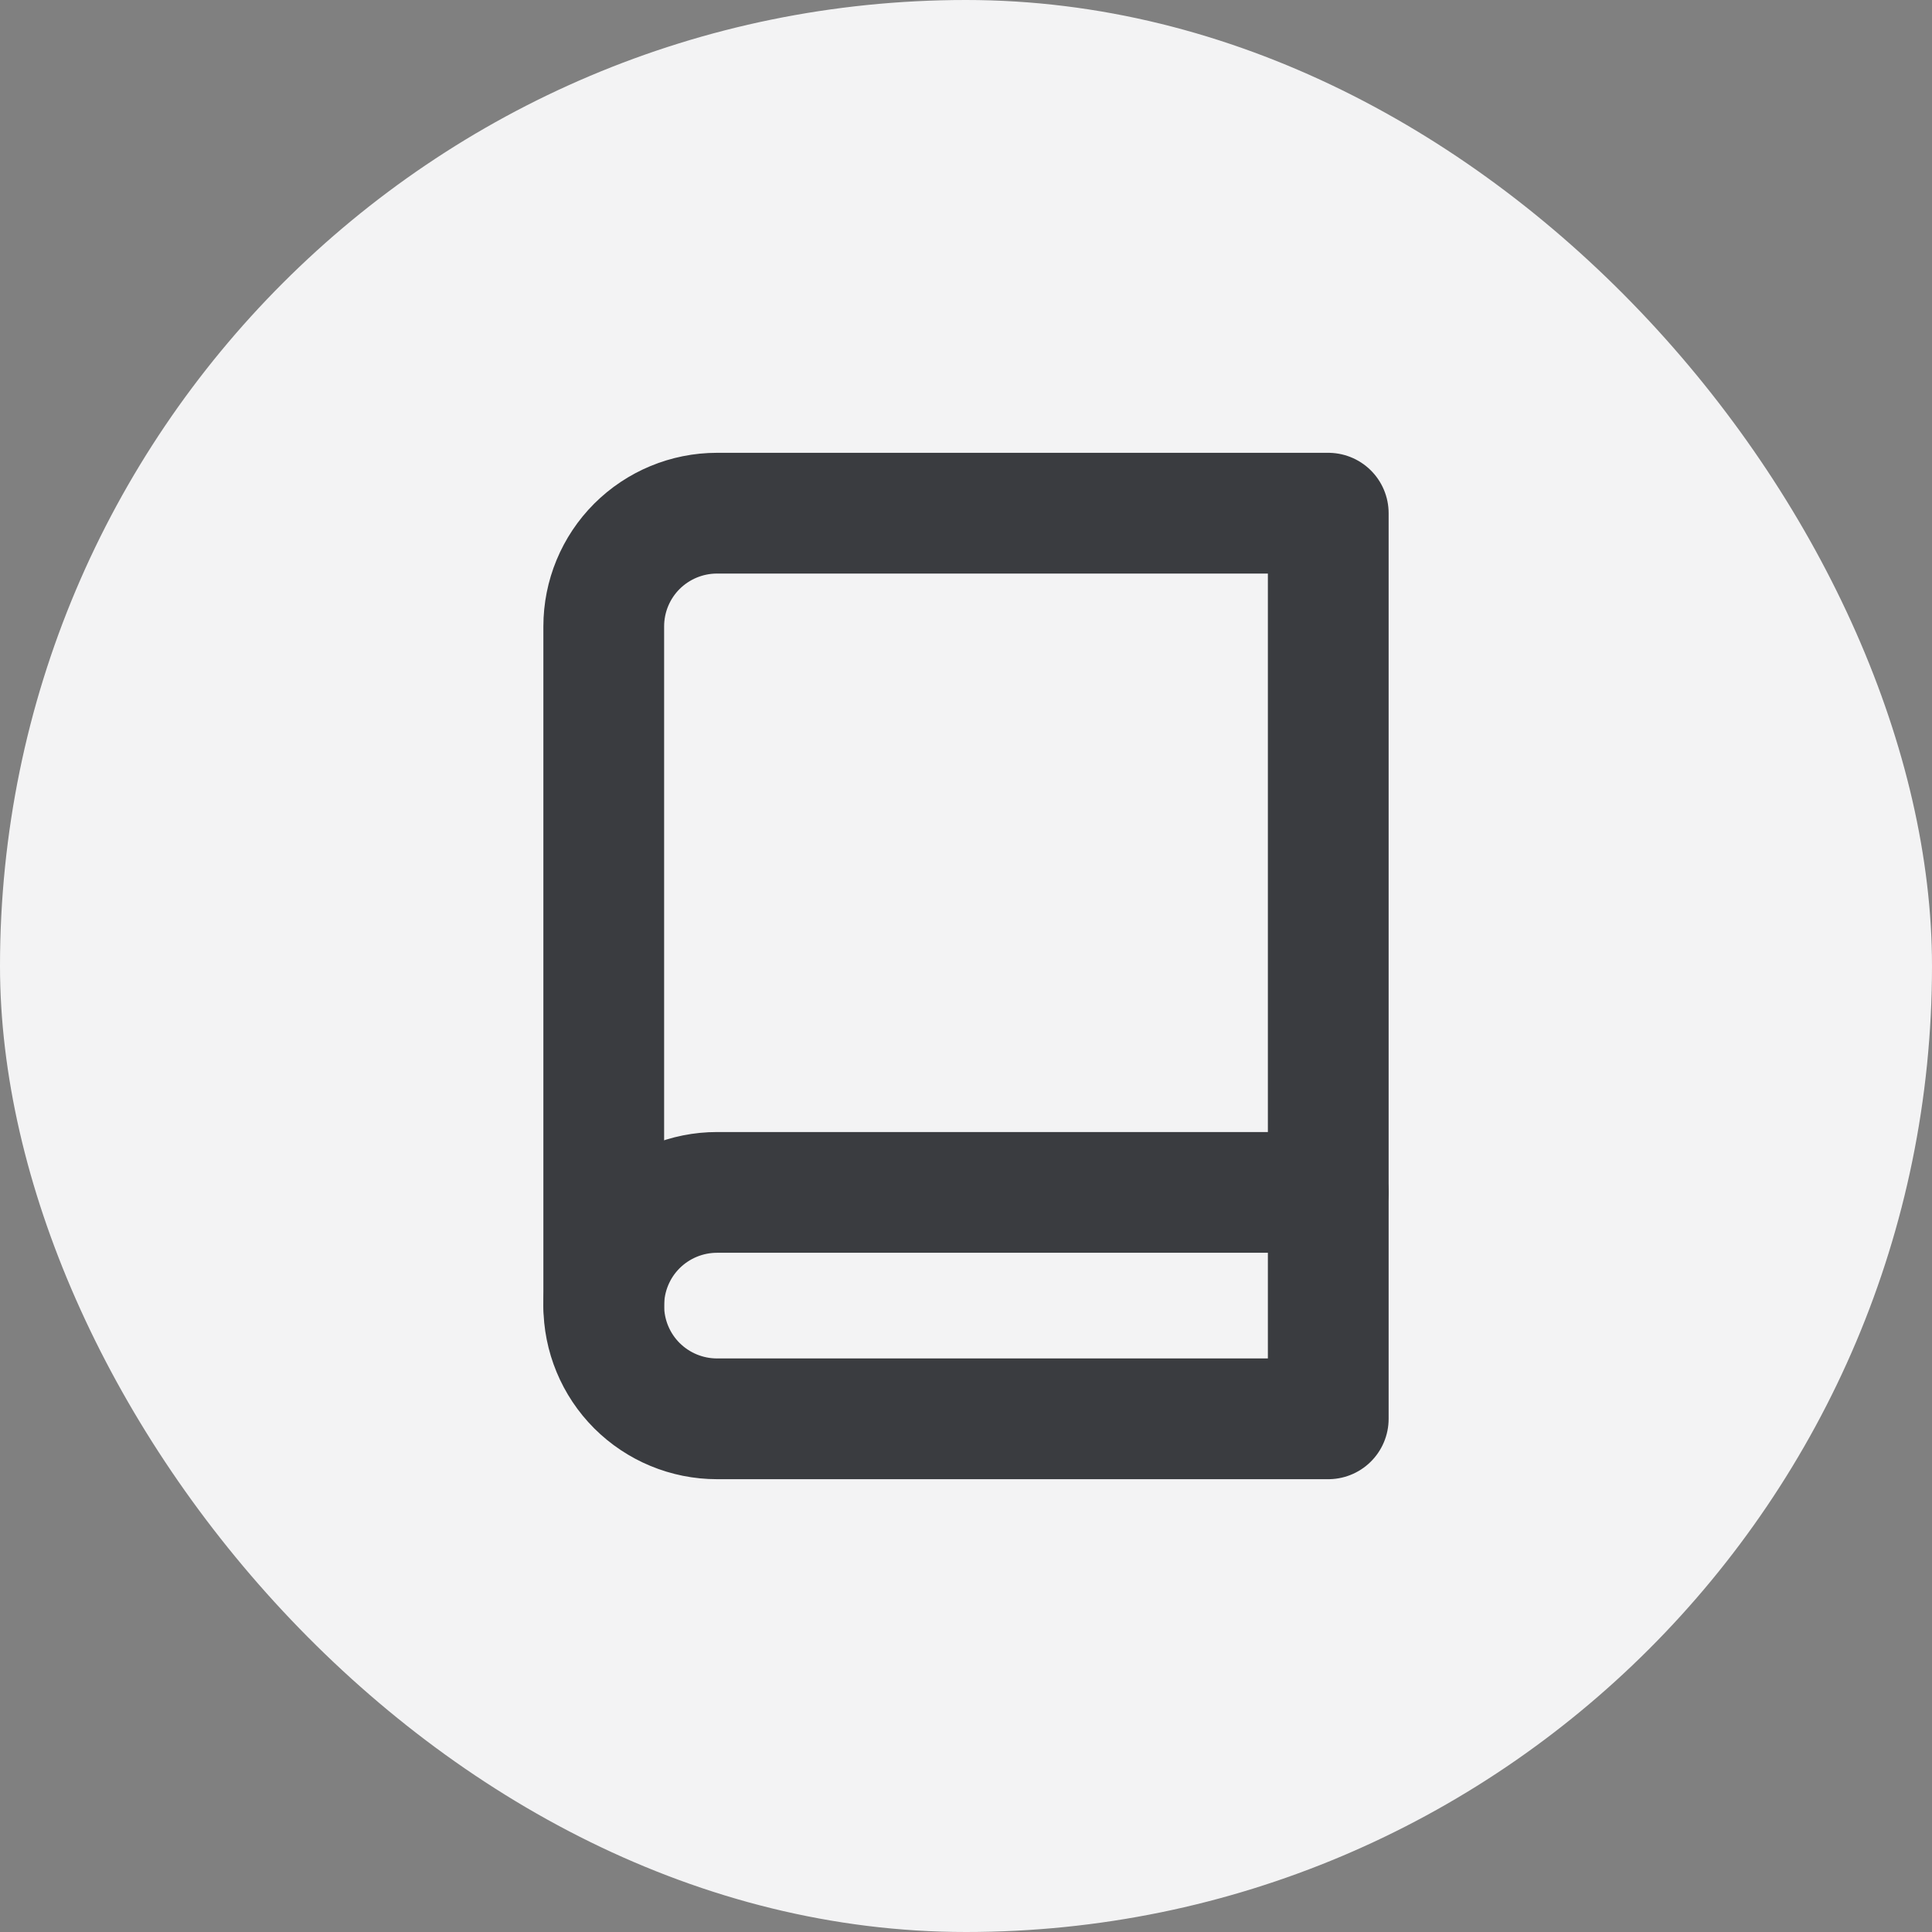
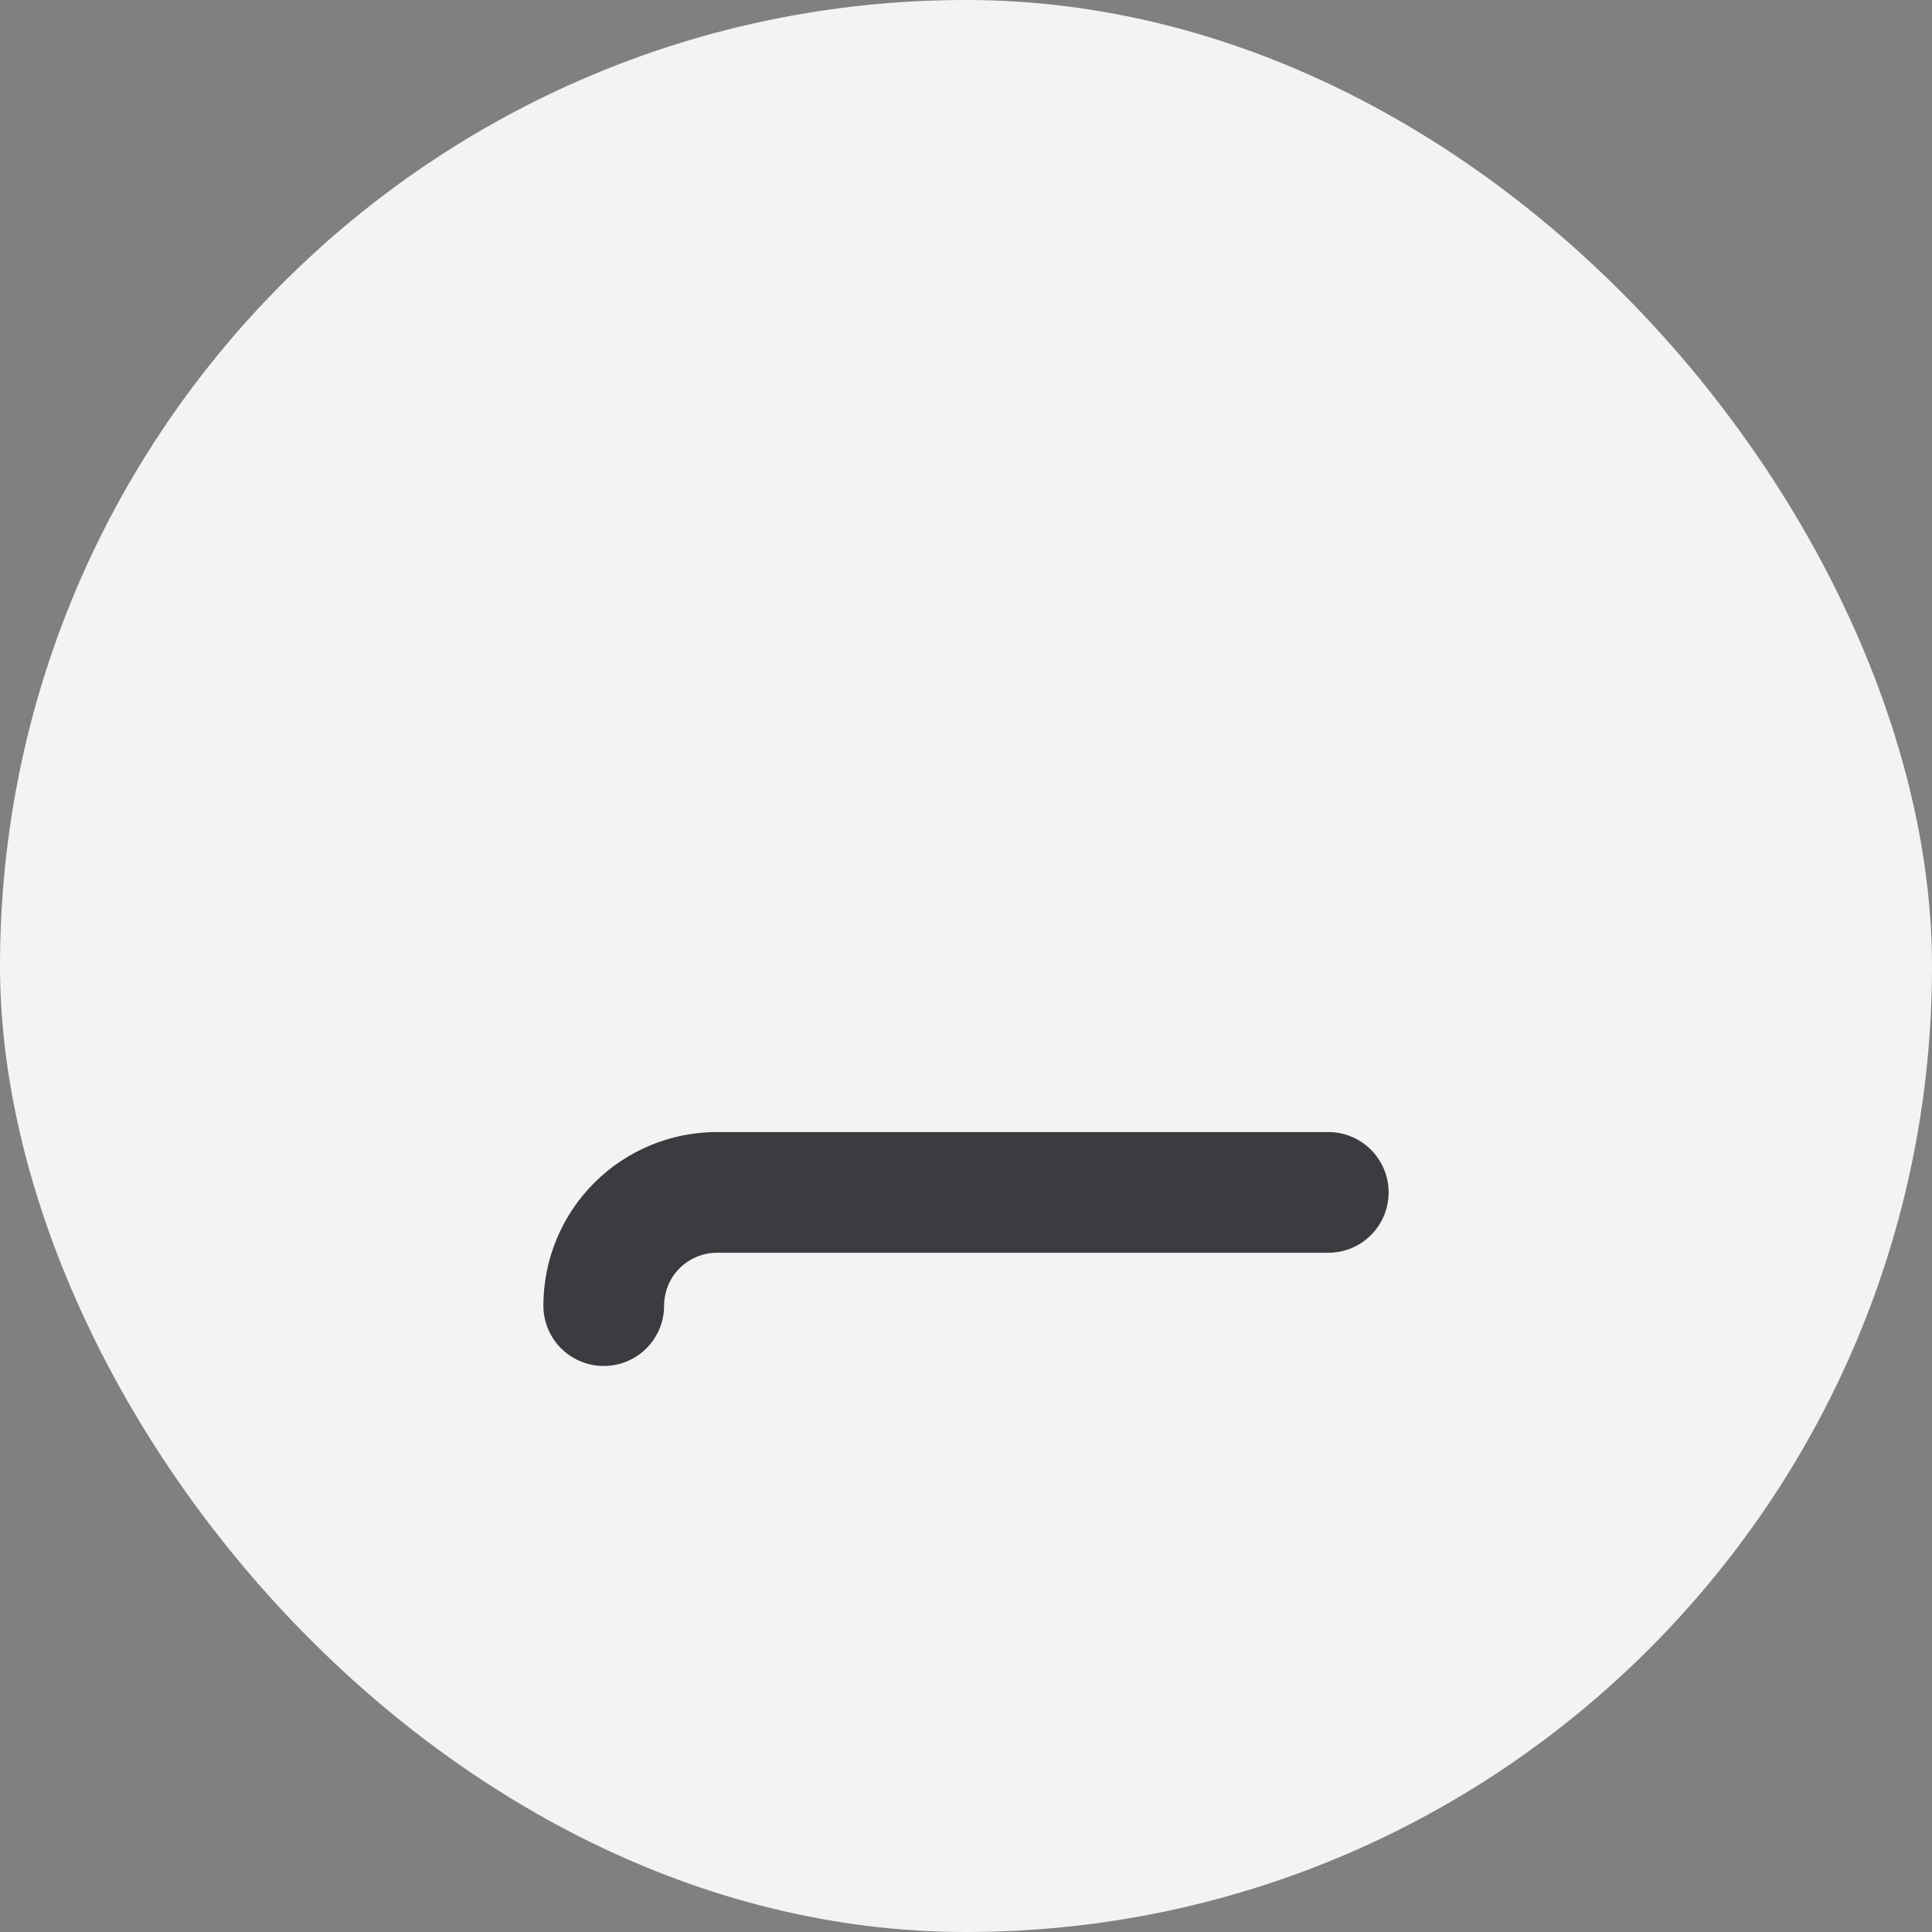
<svg xmlns="http://www.w3.org/2000/svg" width="32" height="32" viewBox="0 0 32 32" fill="none">
  <rect x="0" y="0" width="32" height="32" fill="#808080" stroke="none" />
  <rect width="32" height="32" rx="16" fill="#F3F3F4" />
  <path d="M10 21.625C10 21.128 10.197 20.651 10.549 20.299C10.901 19.948 11.378 19.75 11.875 19.75H22" stroke="#3A3C40" stroke-width="2" stroke-linecap="round" stroke-linejoin="round" />
-   <path d="M11.875 8.5H22V23.5H11.875C11.378 23.5 10.901 23.302 10.549 22.951C10.197 22.599 10 22.122 10 21.625V10.375C10 9.878 10.197 9.401 10.549 9.049C10.901 8.698 11.378 8.5 11.875 8.5V8.5Z" stroke="#3A3C40" stroke-width="2" stroke-linecap="round" stroke-linejoin="round" />
</svg>